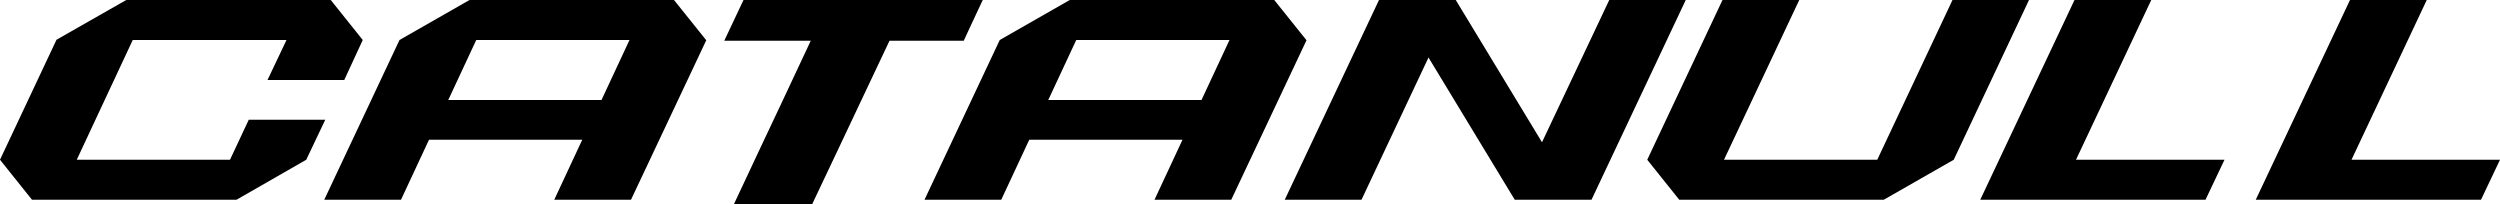
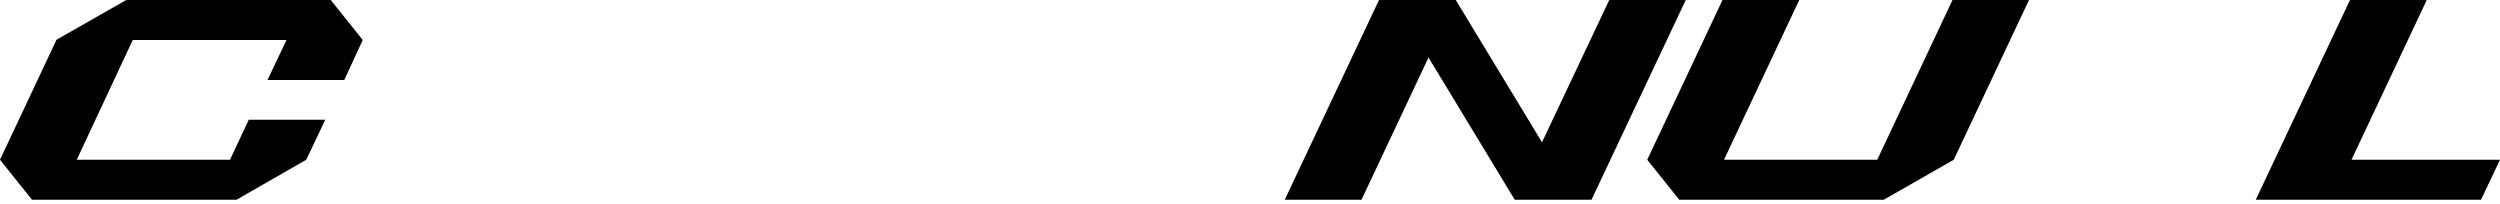
<svg xmlns="http://www.w3.org/2000/svg" id="Layer_1" version="1.1" viewBox="0 0 1000 81.6">
  <g id="Group_5">
    <g id="Group_2">
-       <path id="Path_4" d="M50.5,0l-27.9,15.9L0,63.9l12.8,16h81.8l27.9-16,7.6-16h-30.6l-7.5,16H30.7L53.1,16h61.5l-7.6,16h30.7l7.4-16-12.8-16H50.5Z" />
-       <path id="Path_5" d="M190.5,16h61.3l-11.2,24h-61.3l11.2-24ZM187.8,0l-28,16-30.1,63.9h30.7l11.2-24h61.3l-11.2,24h30.7l30.1-63.8-12.9-16.1h-81.7Z" />
-       <path id="Path_6" d="M430.5,16h61.3l-11.2,24h-61.3l11.2-24ZM427.9,0l-28,16-30.1,63.9h30.7l11.2-24h61.3l-11.2,24h30.7l30.1-63.8-12.9-16.1h-81.7Z" />
+       <path id="Path_4" d="M50.5,0l-27.9,15.9L0,63.9l12.8,16h81.8l27.9-16,7.6-16h-30.6l-7.5,16H30.7L53.1,16h61.5l-7.6,16h30.7l7.4-16-12.8-16H50.5" />
      <path id="Path_11" d="M643.7,0l-26.9,56.9L582.3,0h-30.7l-37.7,79.9h30.7l26.8-56.9,34.5,56.9h30.7L674.3,0h-30.7Z" />
      <path id="Path_12" d="M781,0l-30.1,63.9h-61.3L719.7,0h-30.7l-30.1,63.9,12.8,16h81.8l28-16L811.6,0h-30.6Z" />
-       <path id="Path_13" d="M297.4,0l-7.7,16.3h34.6l-12.2,26-7.7,16.3-10.8,23h31.3l10.9-23,7.7-16.3,12.3-26h29.7l3.1-6.7,4.5-9.6h-95.8Z" />
      <path id="Path_14" d="M940,0l-37.7,79.9h90.1l7.6-16h-59.4L970.7,0h-30.7Z" />
-       <path id="Path_15" d="M829.8,0l-37.7,79.9h90.1l7.6-16h-59.4L860.5,0h-30.7Z" />
    </g>
  </g>
</svg>